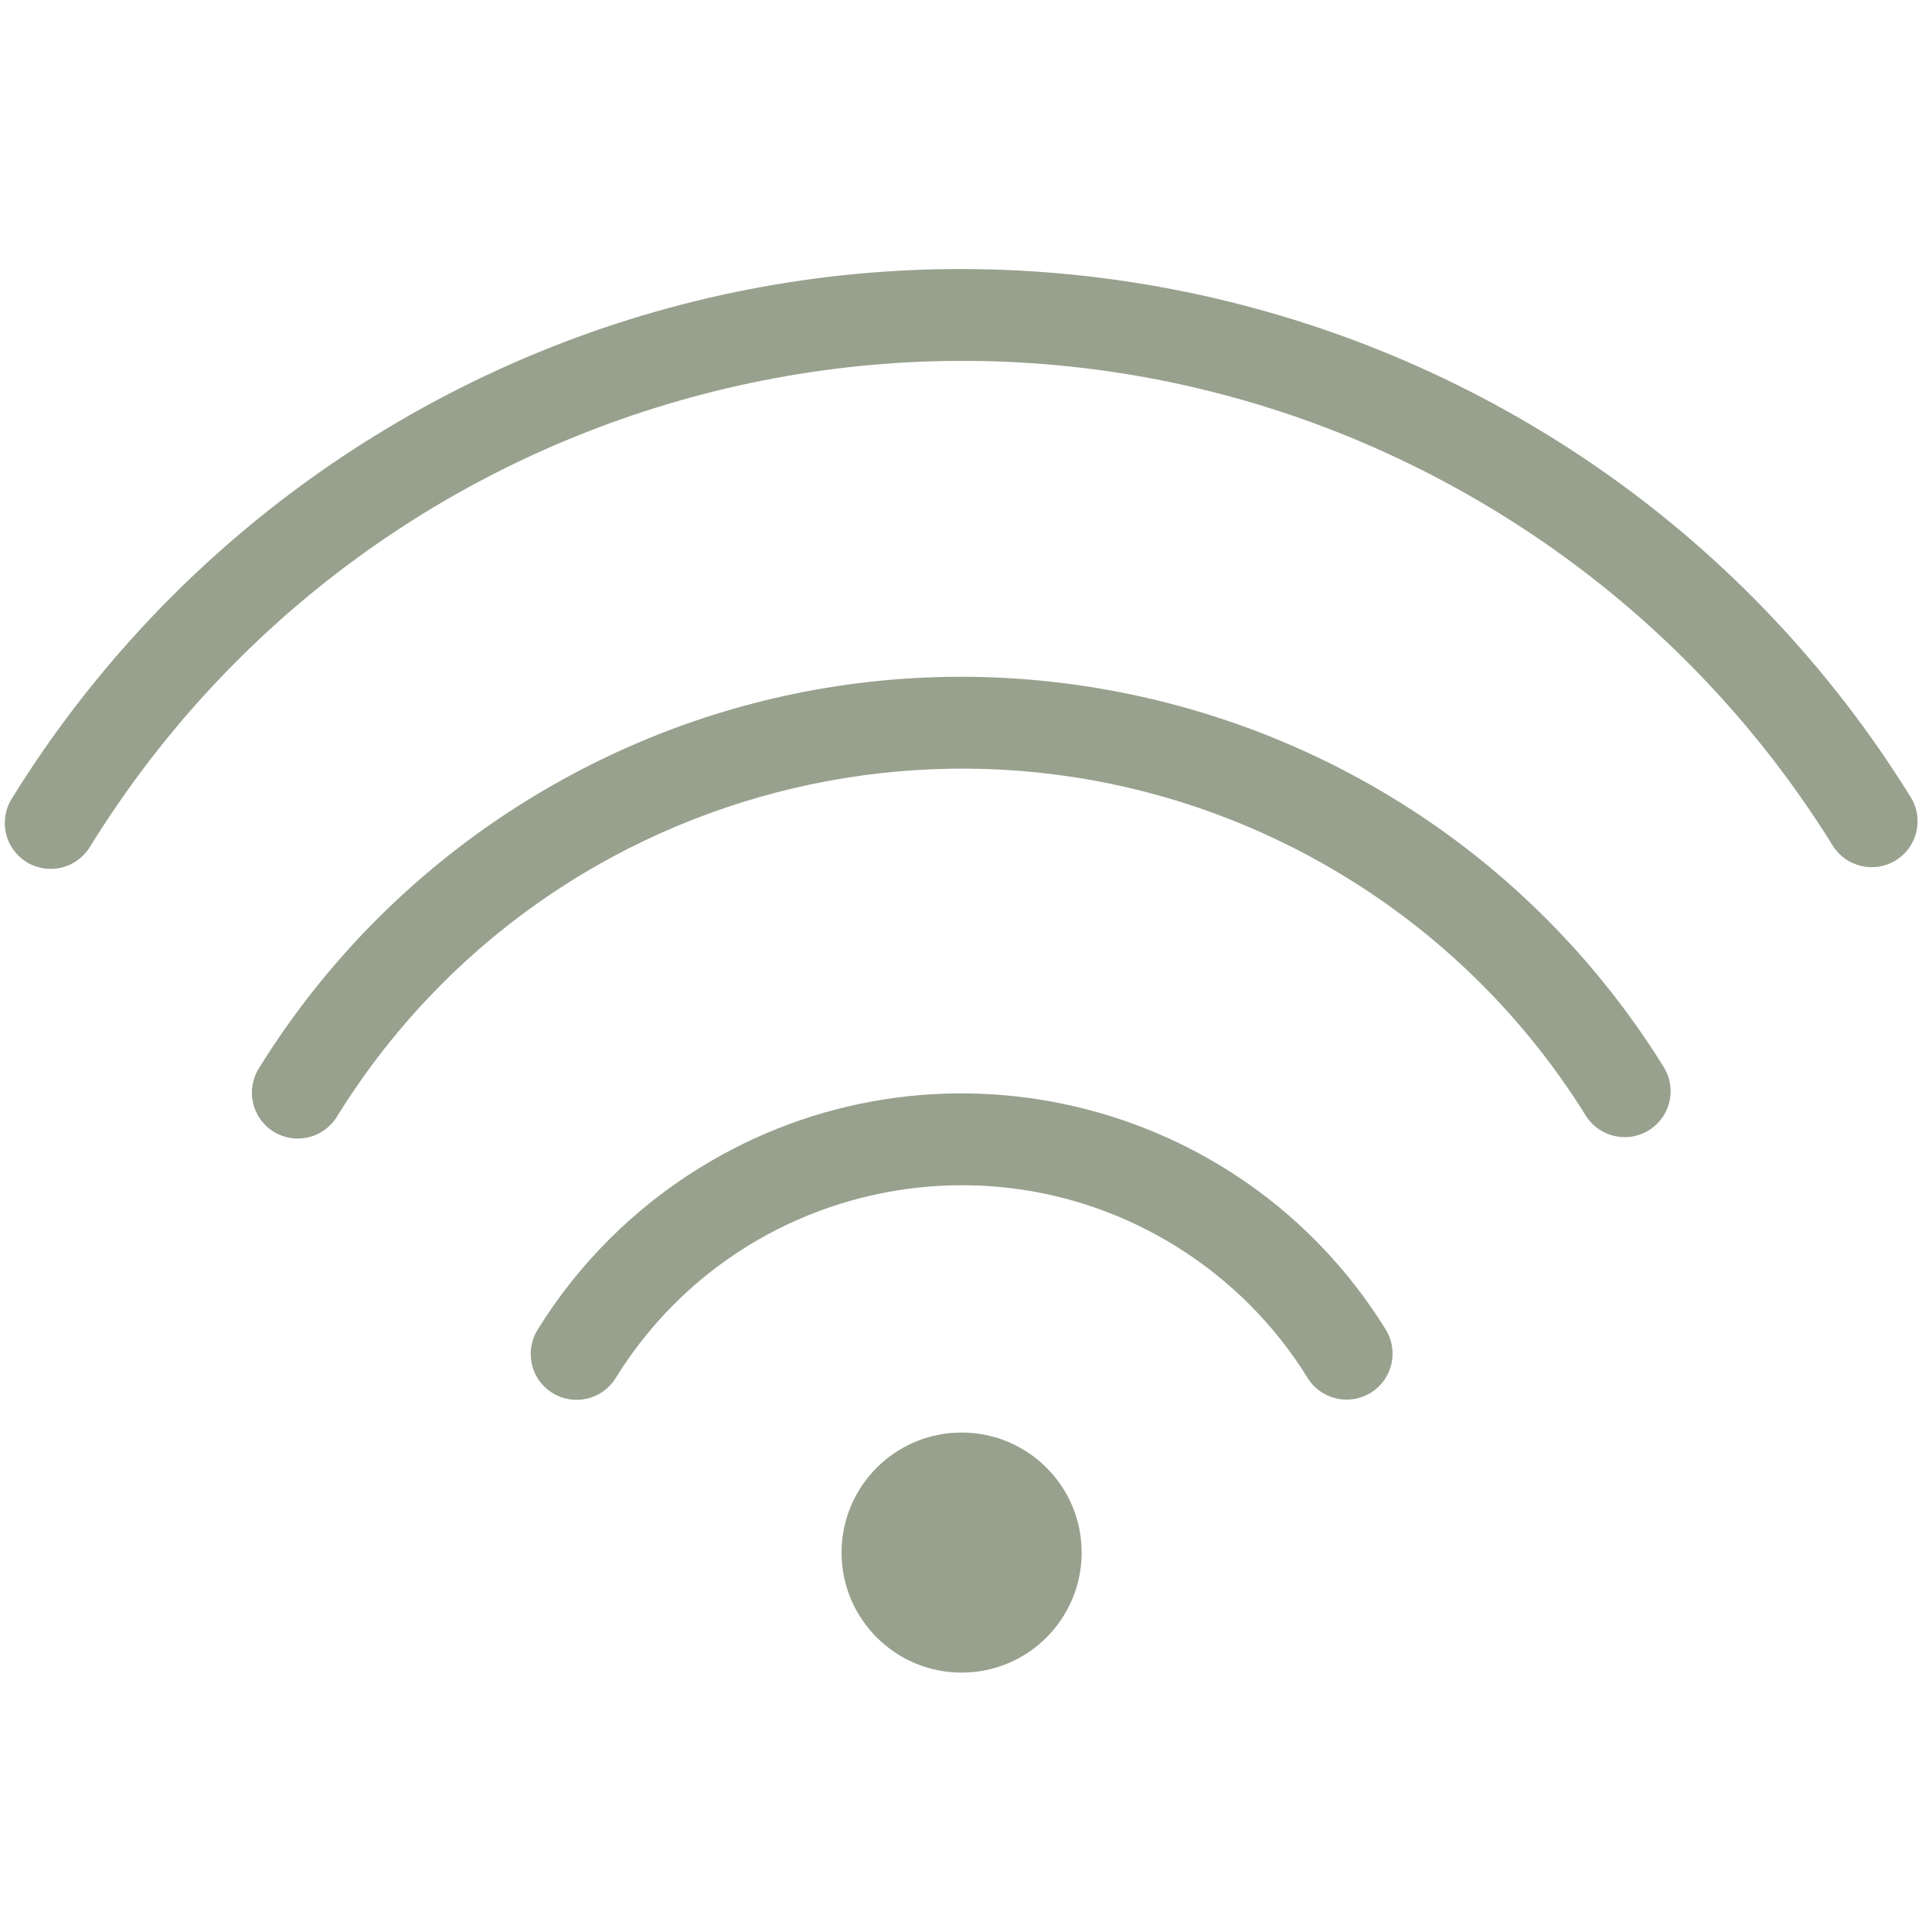
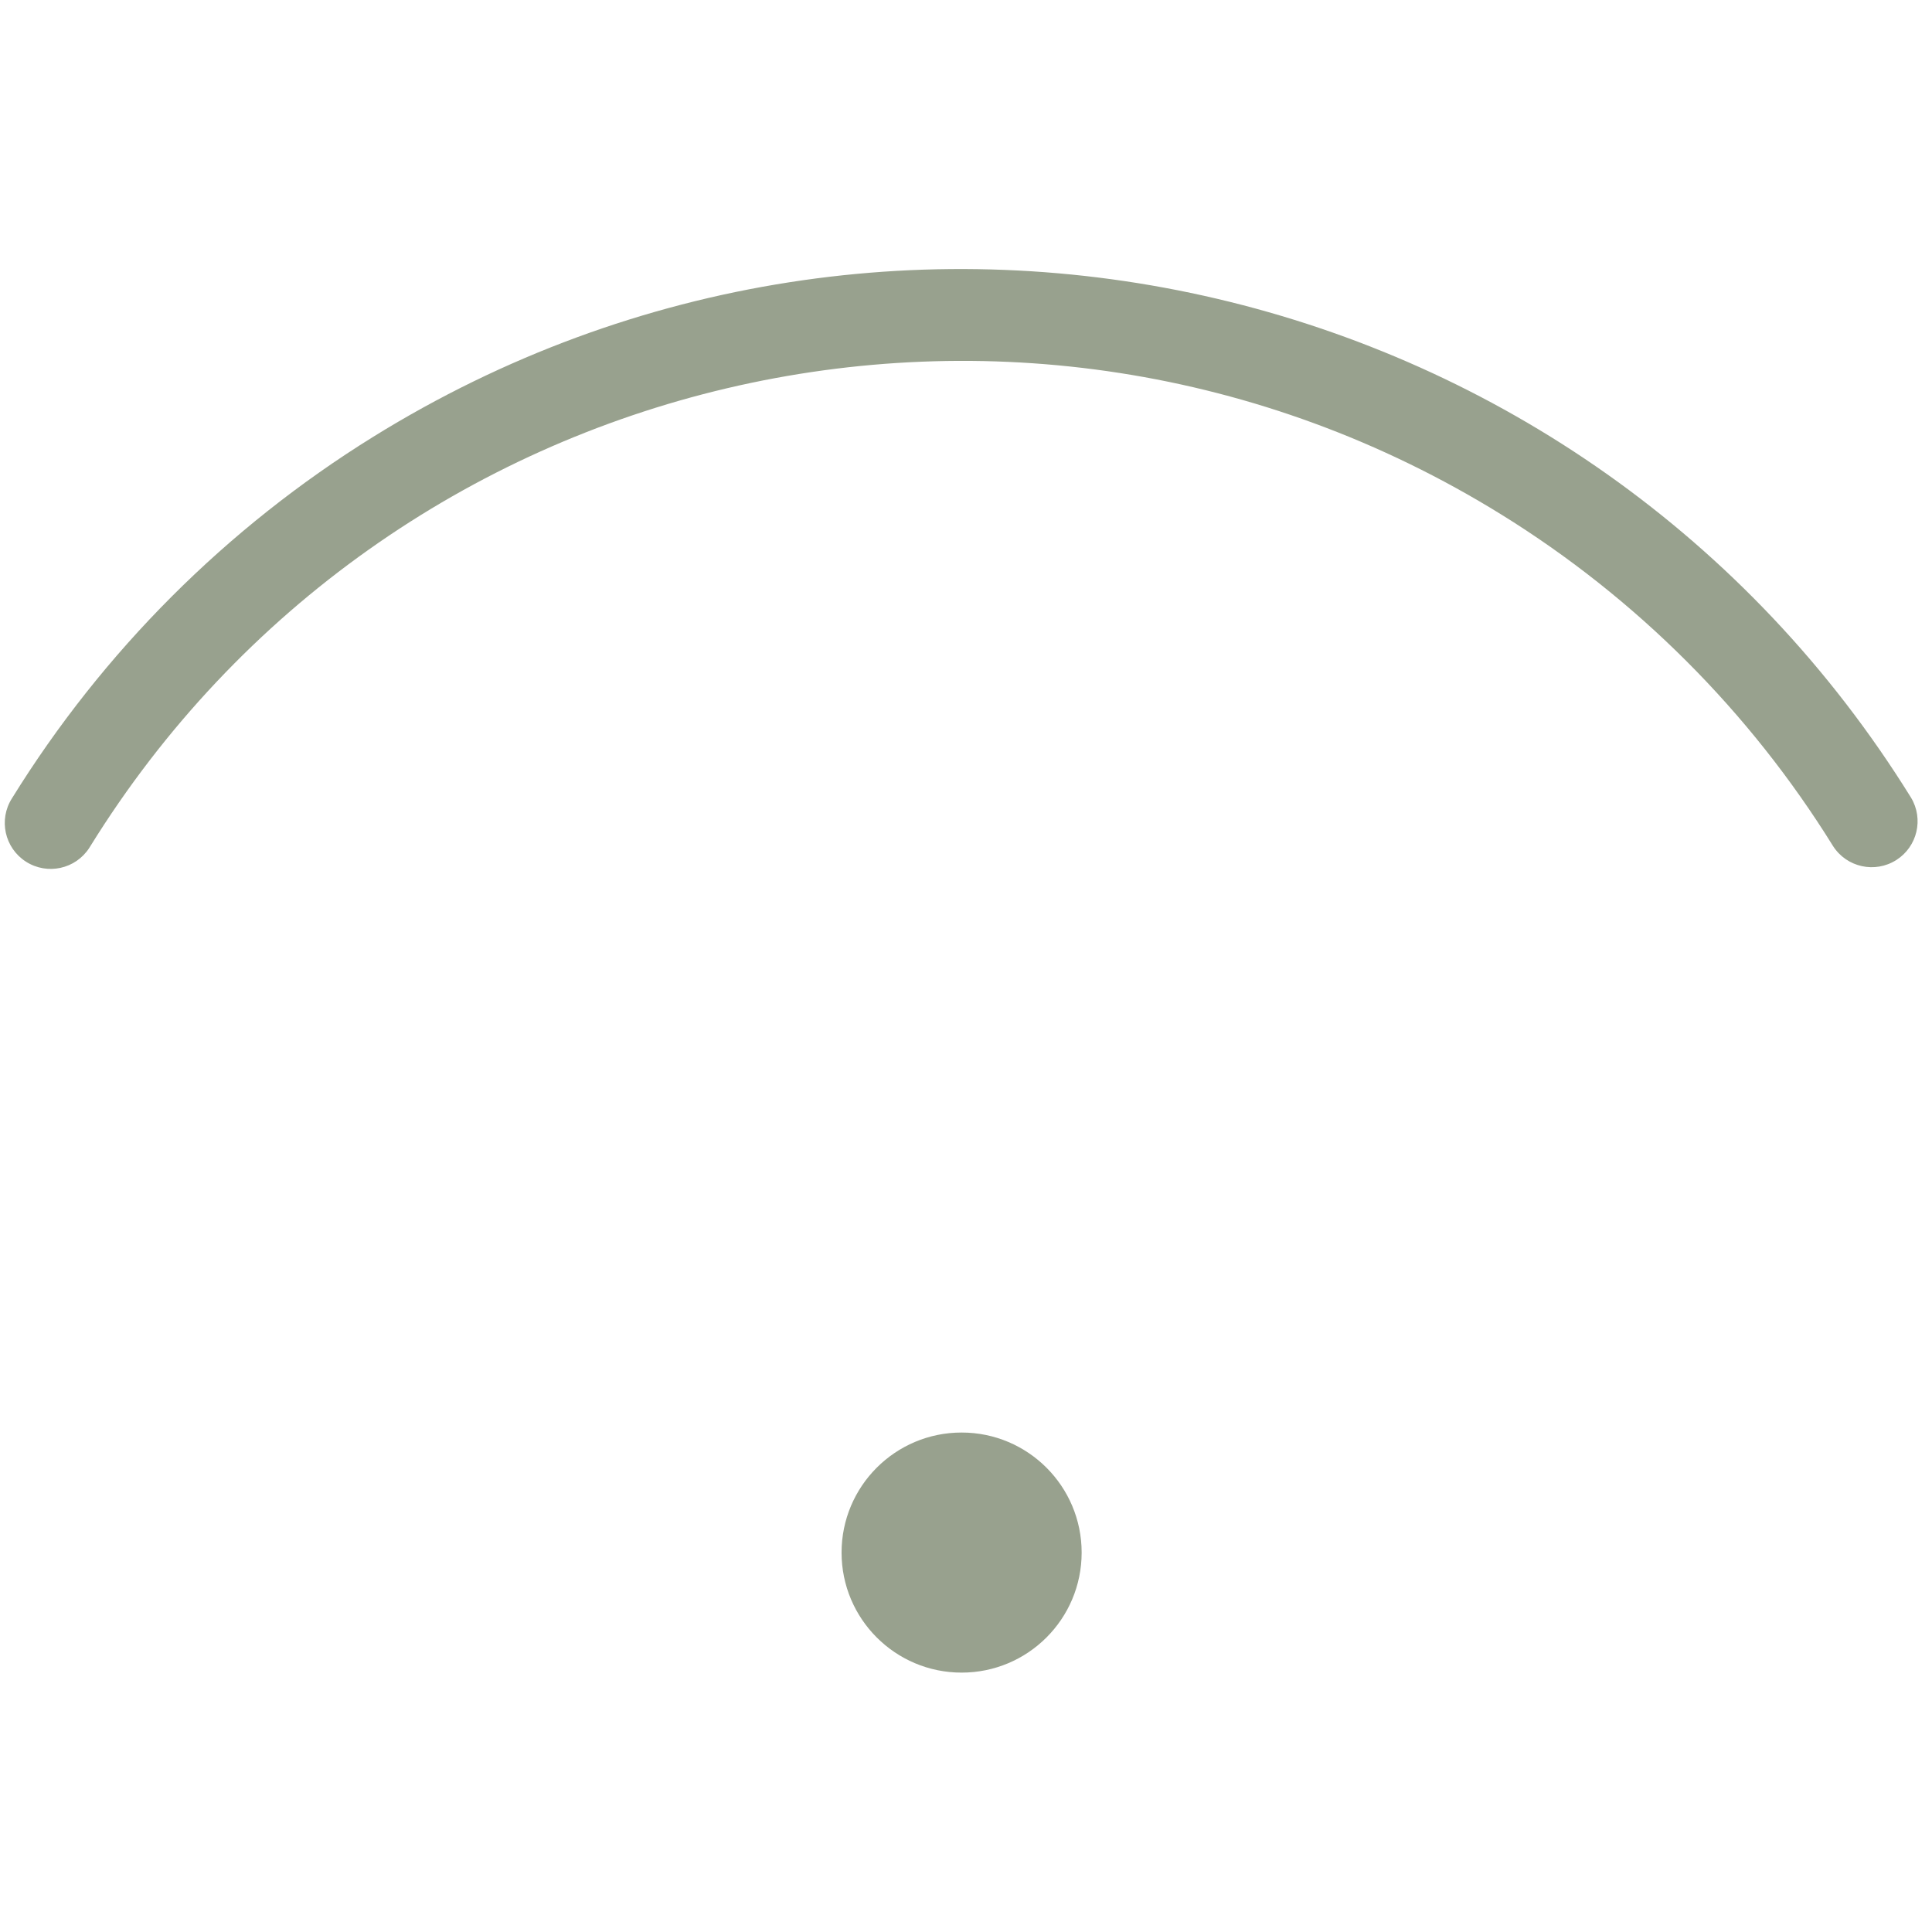
<svg xmlns="http://www.w3.org/2000/svg" version="1.1" id="Layer_1" x="0px" y="0px" width="128px" height="128px" viewBox="0 0 128 128" enable-background="new 0 0 128 128" xml:space="preserve">
  <circle fill="#98A18E" cx="63.709" cy="102.862" r="7.953" />
-   <path fill="#98A18E" d="M86.63,91.291c0.888,1.429,2.765,1.868,4.193,0.979c1.43-0.887,1.868-2.764,0.982-4.192  c-9.617-15.512-29.988-20.291-45.5-10.676c-4.342,2.691-8,6.354-10.688,10.696c-0.885,1.428-0.446,3.304,0.981,4.188  c1.427,0.886,3.302,0.446,4.188-0.98l0,0c7.834-12.665,24.451-16.579,37.115-8.744c3.548,2.194,6.537,5.184,8.733,8.729H86.63z" />
-   <path fill="#98A18E" d="M105.097,73.967c0.923,1.405,2.81,1.795,4.214,0.873c1.354-0.891,1.774-2.686,0.955-4.084  C94.326,45.047,60.563,37.128,34.854,53.067c-7.193,4.46-13.255,10.527-17.709,17.722c-0.886,1.428-0.446,3.303,0.982,4.188  c1.427,0.885,3.301,0.445,4.187-0.982C36.465,51.13,66.473,44.067,89.338,58.219C95.737,62.18,101.131,67.57,105.097,73.967  L105.097,73.967z" />
  <path fill="#98A18E" d="M126.611,52.846C105.079,18.11,59.464,7.406,24.729,28.938C15.008,34.964,6.816,43.161,0.797,52.884  c-0.906,1.415-0.494,3.296,0.921,4.203c1.415,0.906,3.296,0.494,4.203-0.921c0.015-0.024,0.031-0.049,0.046-0.074  c19.74-31.895,61.598-41.748,93.493-22.007c8.927,5.525,16.451,13.045,21.983,21.968c0.905,1.415,2.787,1.827,4.202,0.92  C127.03,56.086,127.459,54.256,126.611,52.846z" />
</svg>